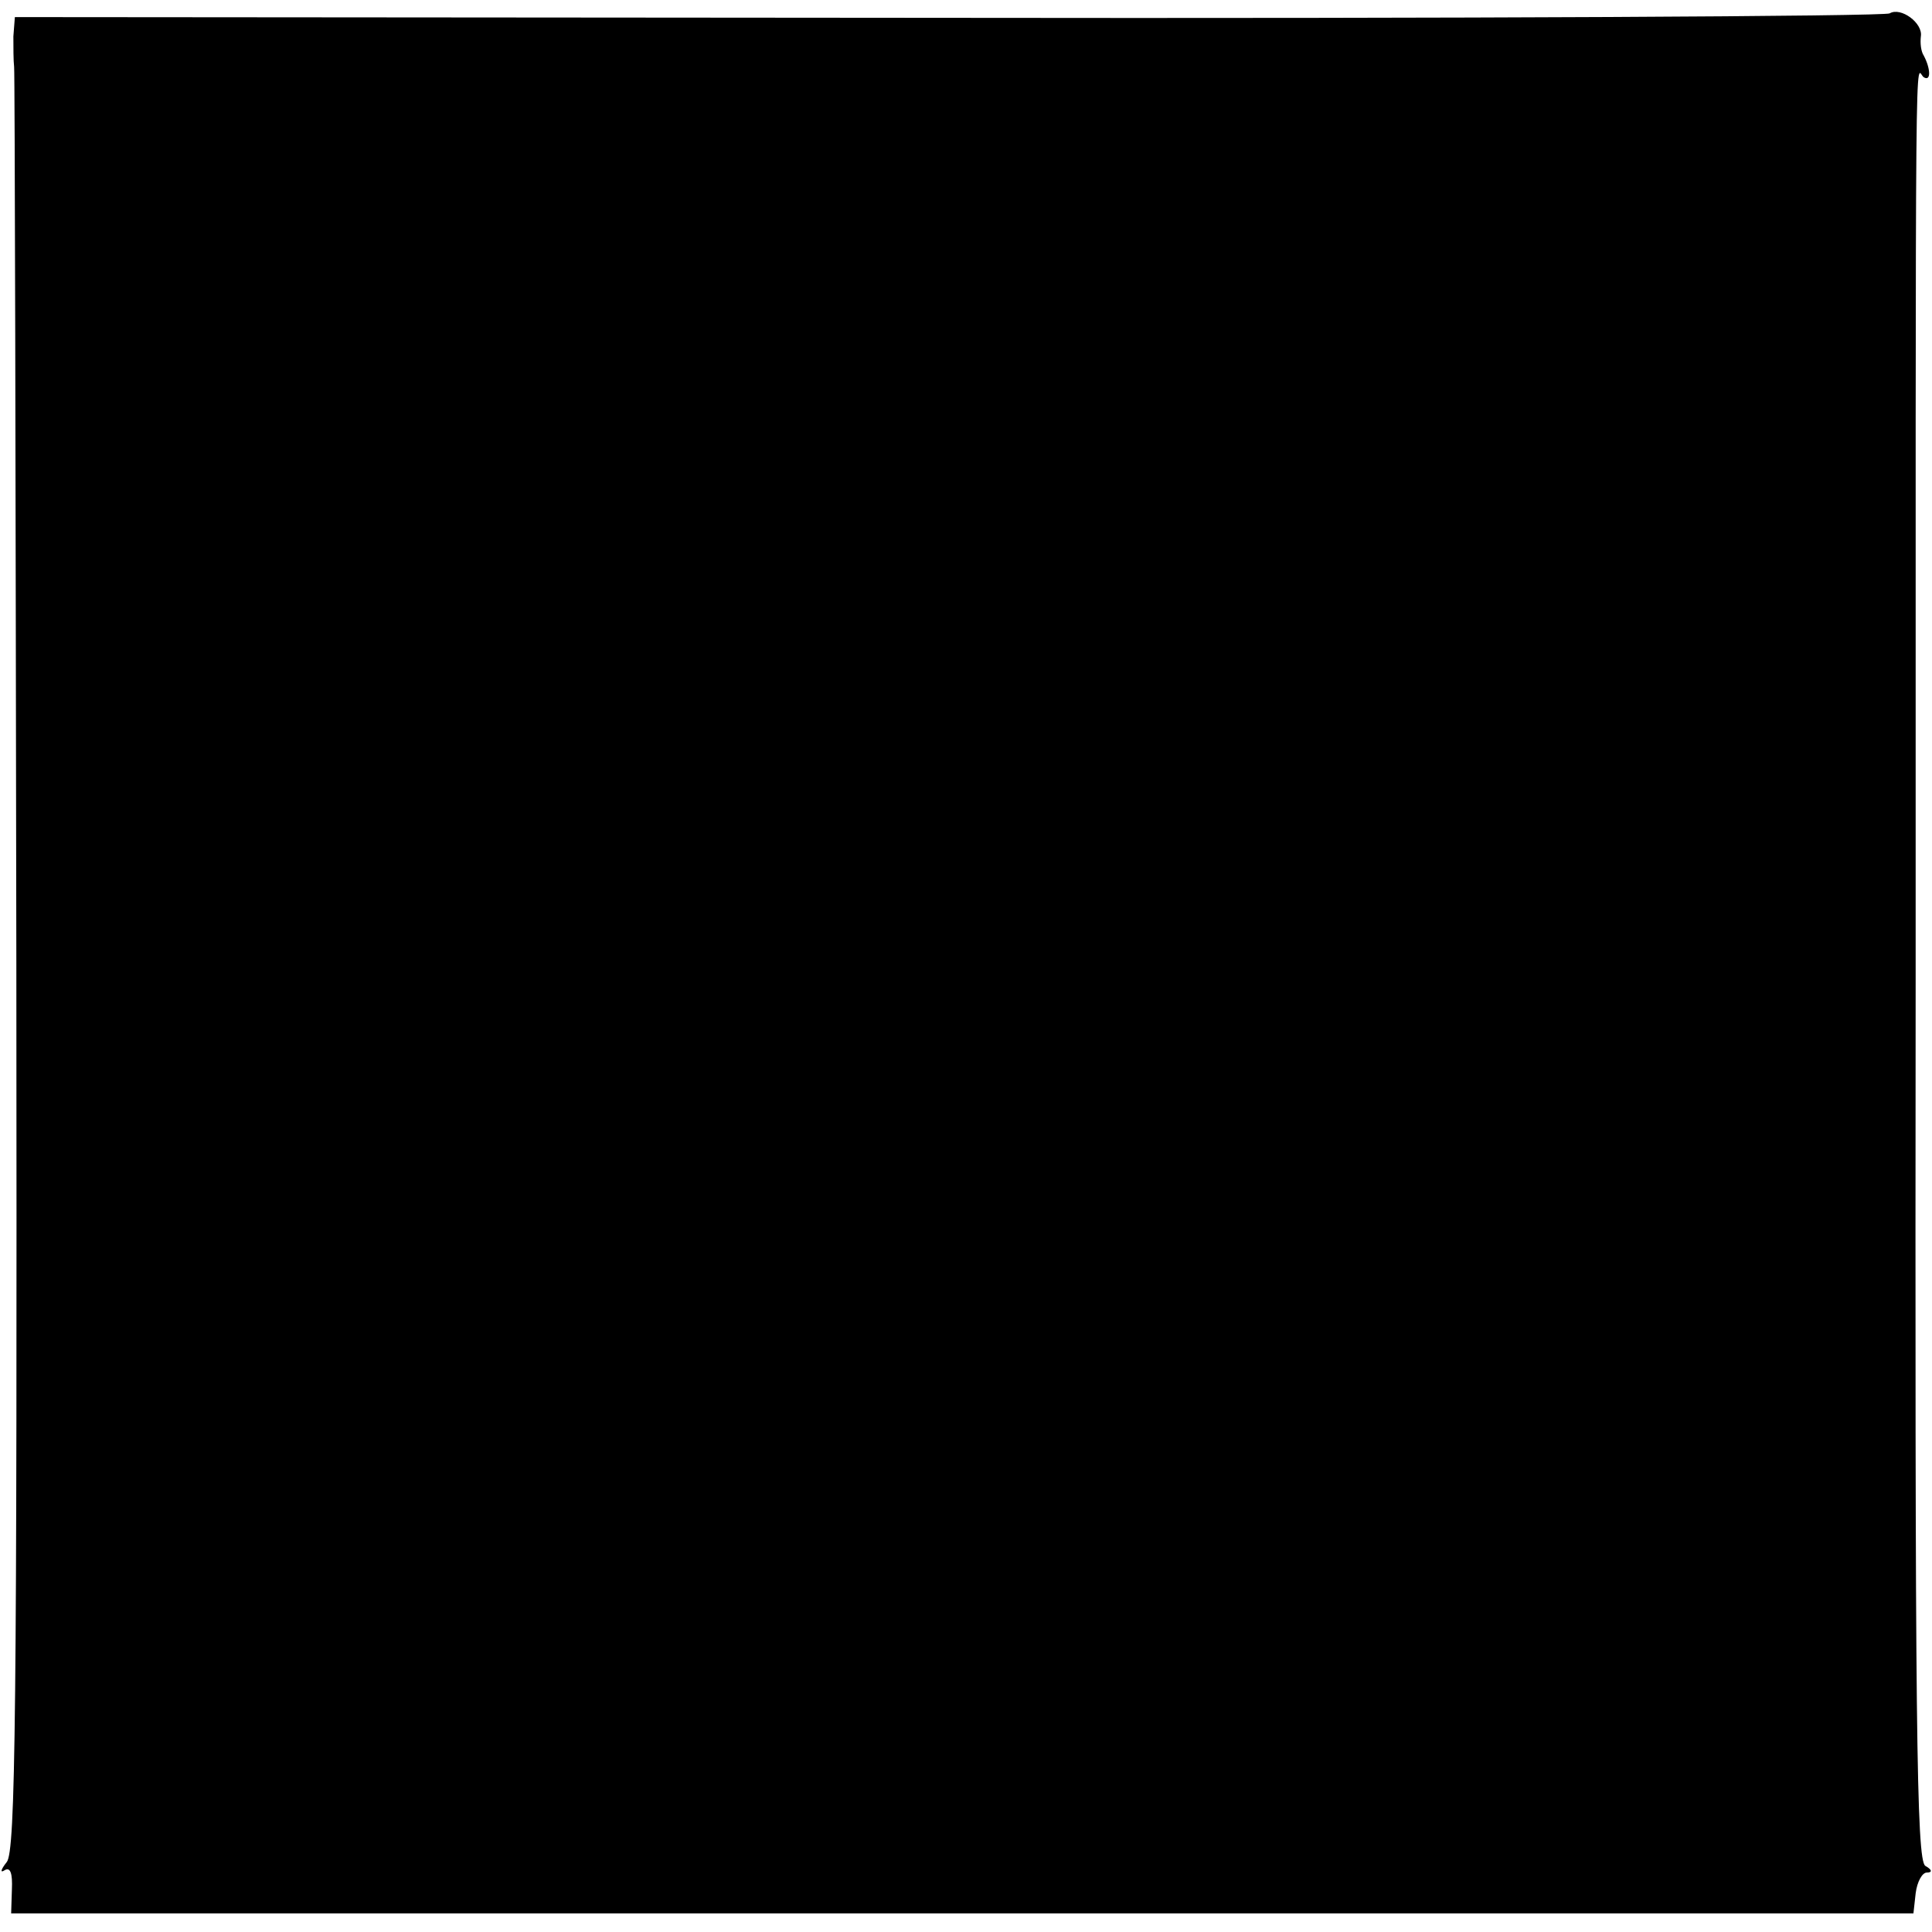
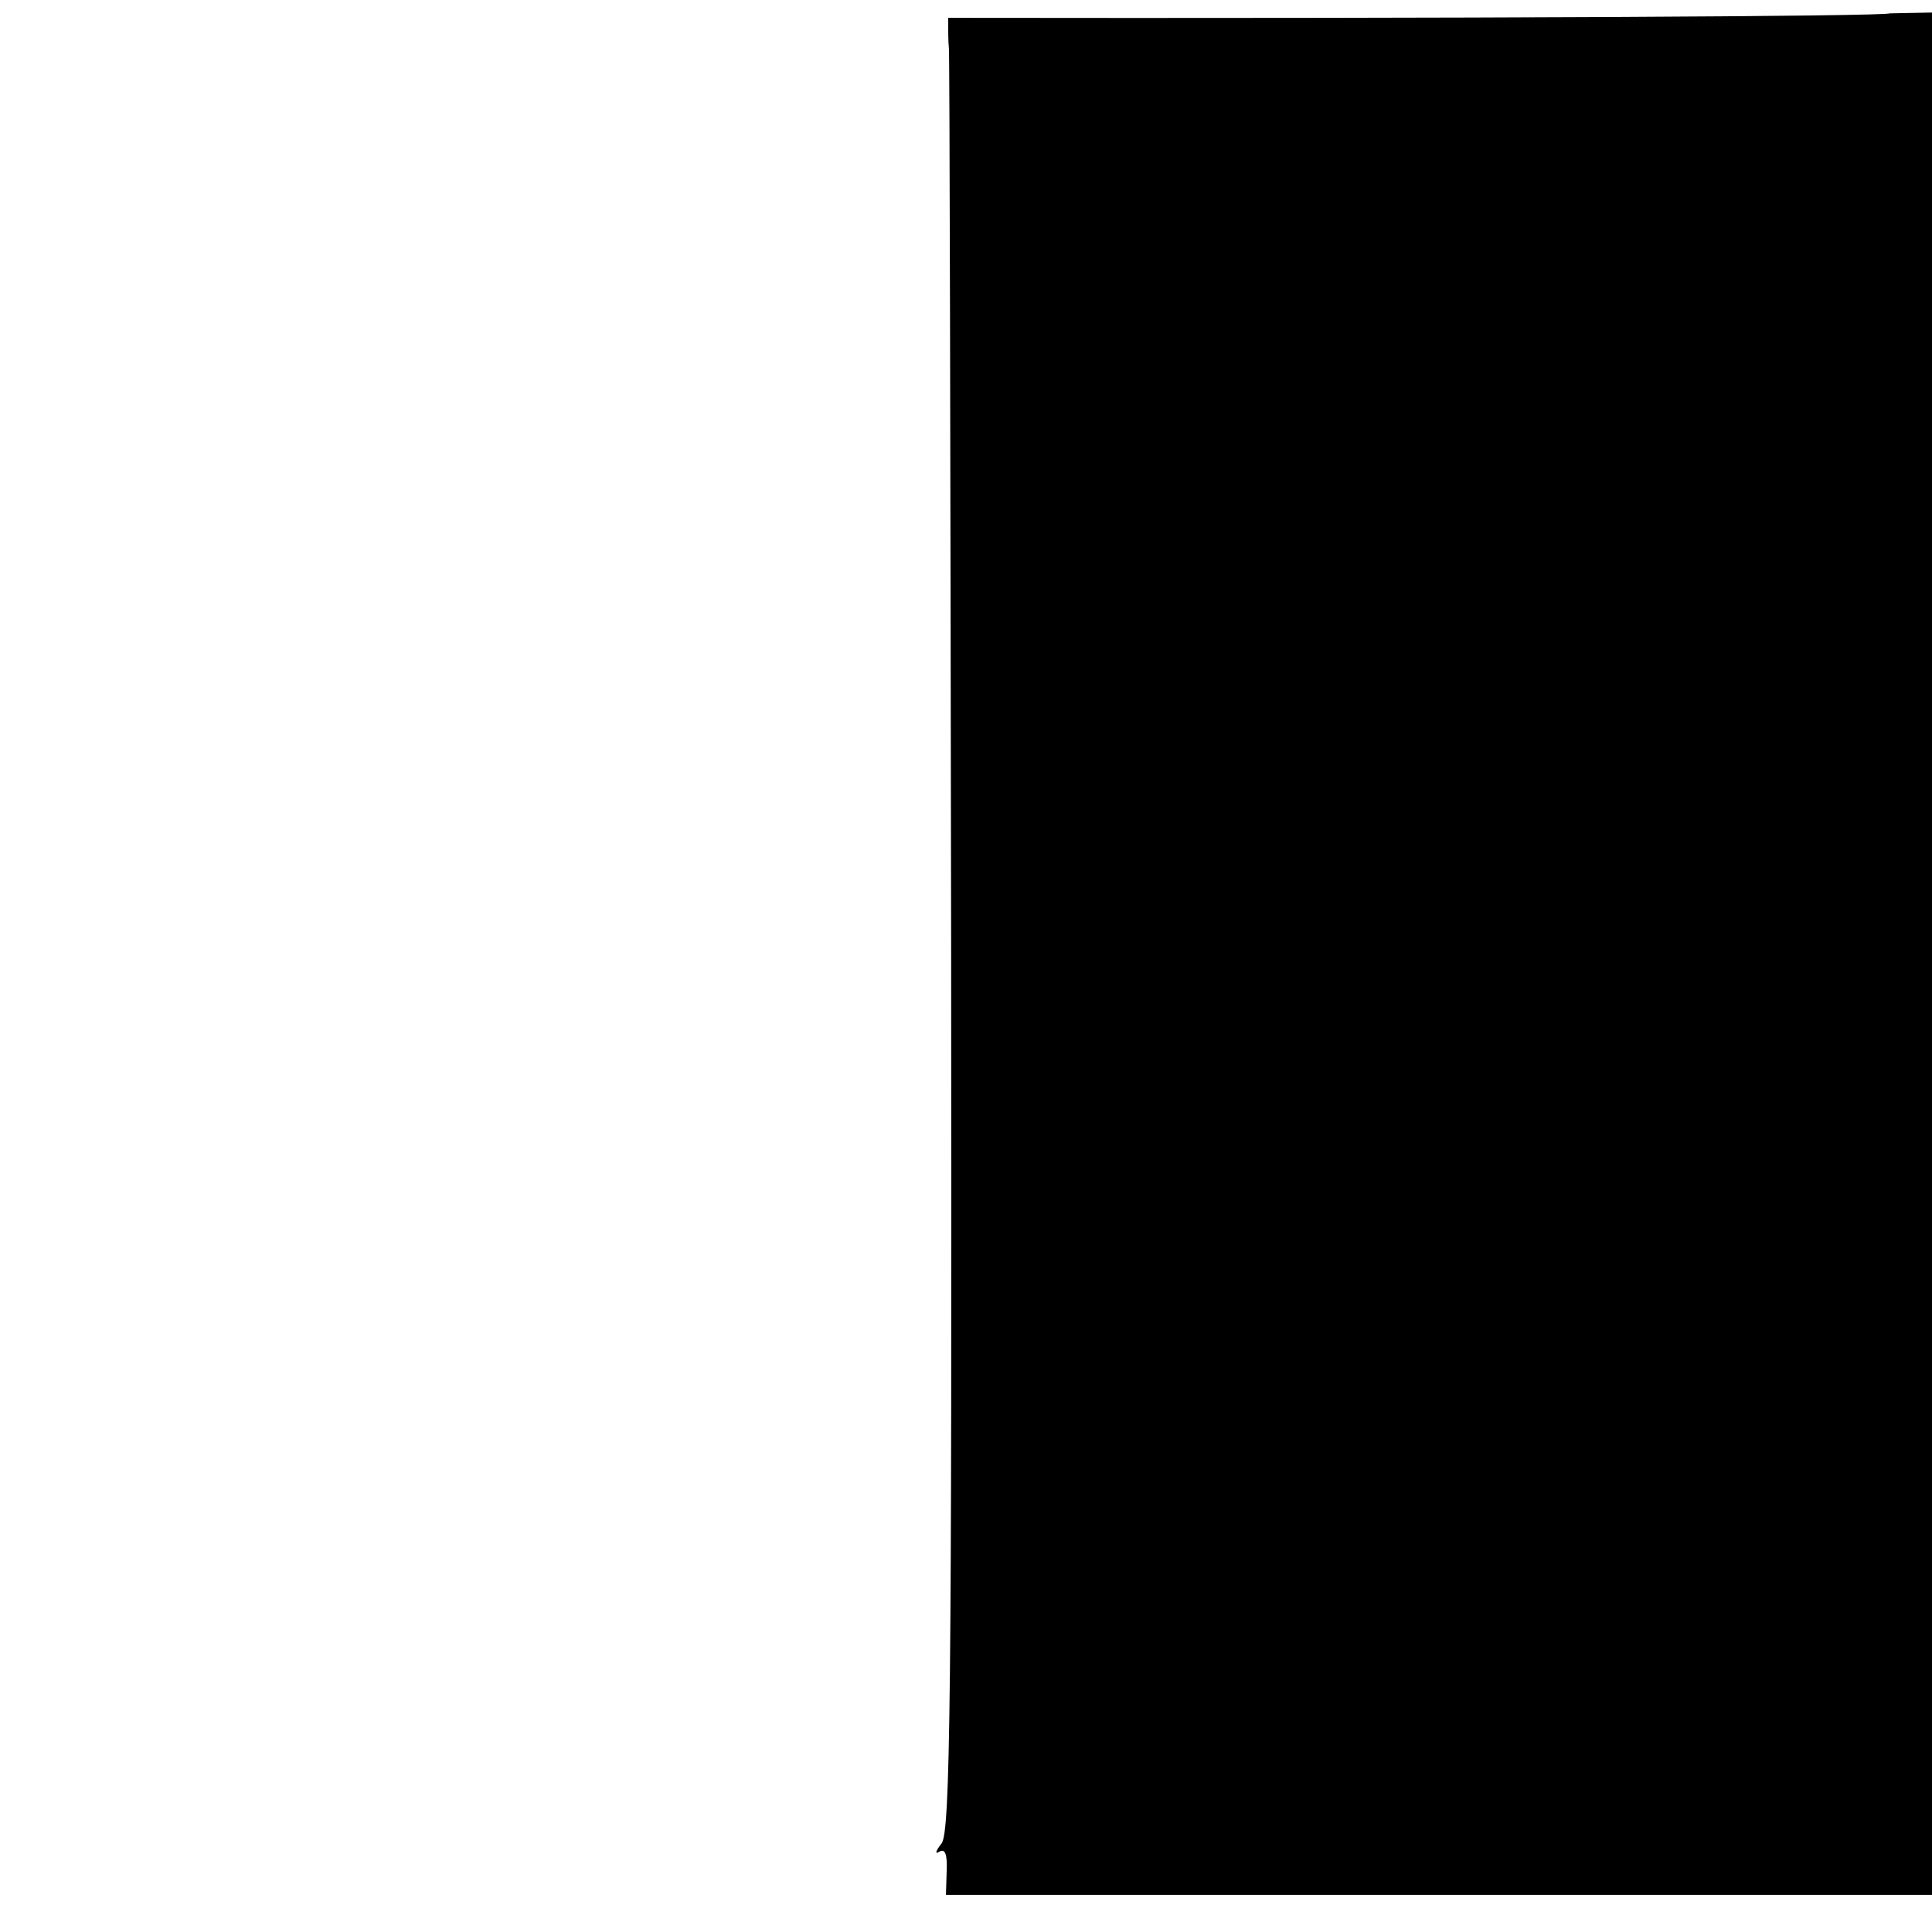
<svg xmlns="http://www.w3.org/2000/svg" version="1.0" width="260pt" height="260pt" viewBox="0 0 260 260" preserveAspectRatio="xMidYMid meet">
  <g transform="translate(0,260) scale(0.1,-0.1)" fill="#000000" stroke="none">
-     <path d="M2543 2582 c-6 -4 -576 -7 -1267 -6 l-1256 1 -2 -26 c0 -14 0 -33 1 -41 1 -8 2 -551 3 -1207 1 -1011 -1 -1195 -13 -1209 -8 -10 -9 -15 -3 -11 8 5 11 -4 10 -26 l-1 -32 1280 0 1280 0 3 27 c2 16 9 28 15 28 8 0 7 4 -2 9 -12 8 -14 185 -13 1193 0 1342 -1 1221 11 1214 10 -6 9 12 0 29 -4 6 -5 17 -4 26 3 18 -27 40 -42 31z" />
+     <path d="M2543 2582 c-6 -4 -576 -7 -1267 -6 c0 -14 0 -33 1 -41 1 -8 2 -551 3 -1207 1 -1011 -1 -1195 -13 -1209 -8 -10 -9 -15 -3 -11 8 5 11 -4 10 -26 l-1 -32 1280 0 1280 0 3 27 c2 16 9 28 15 28 8 0 7 4 -2 9 -12 8 -14 185 -13 1193 0 1342 -1 1221 11 1214 10 -6 9 12 0 29 -4 6 -5 17 -4 26 3 18 -27 40 -42 31z" />
  </g>
</svg>